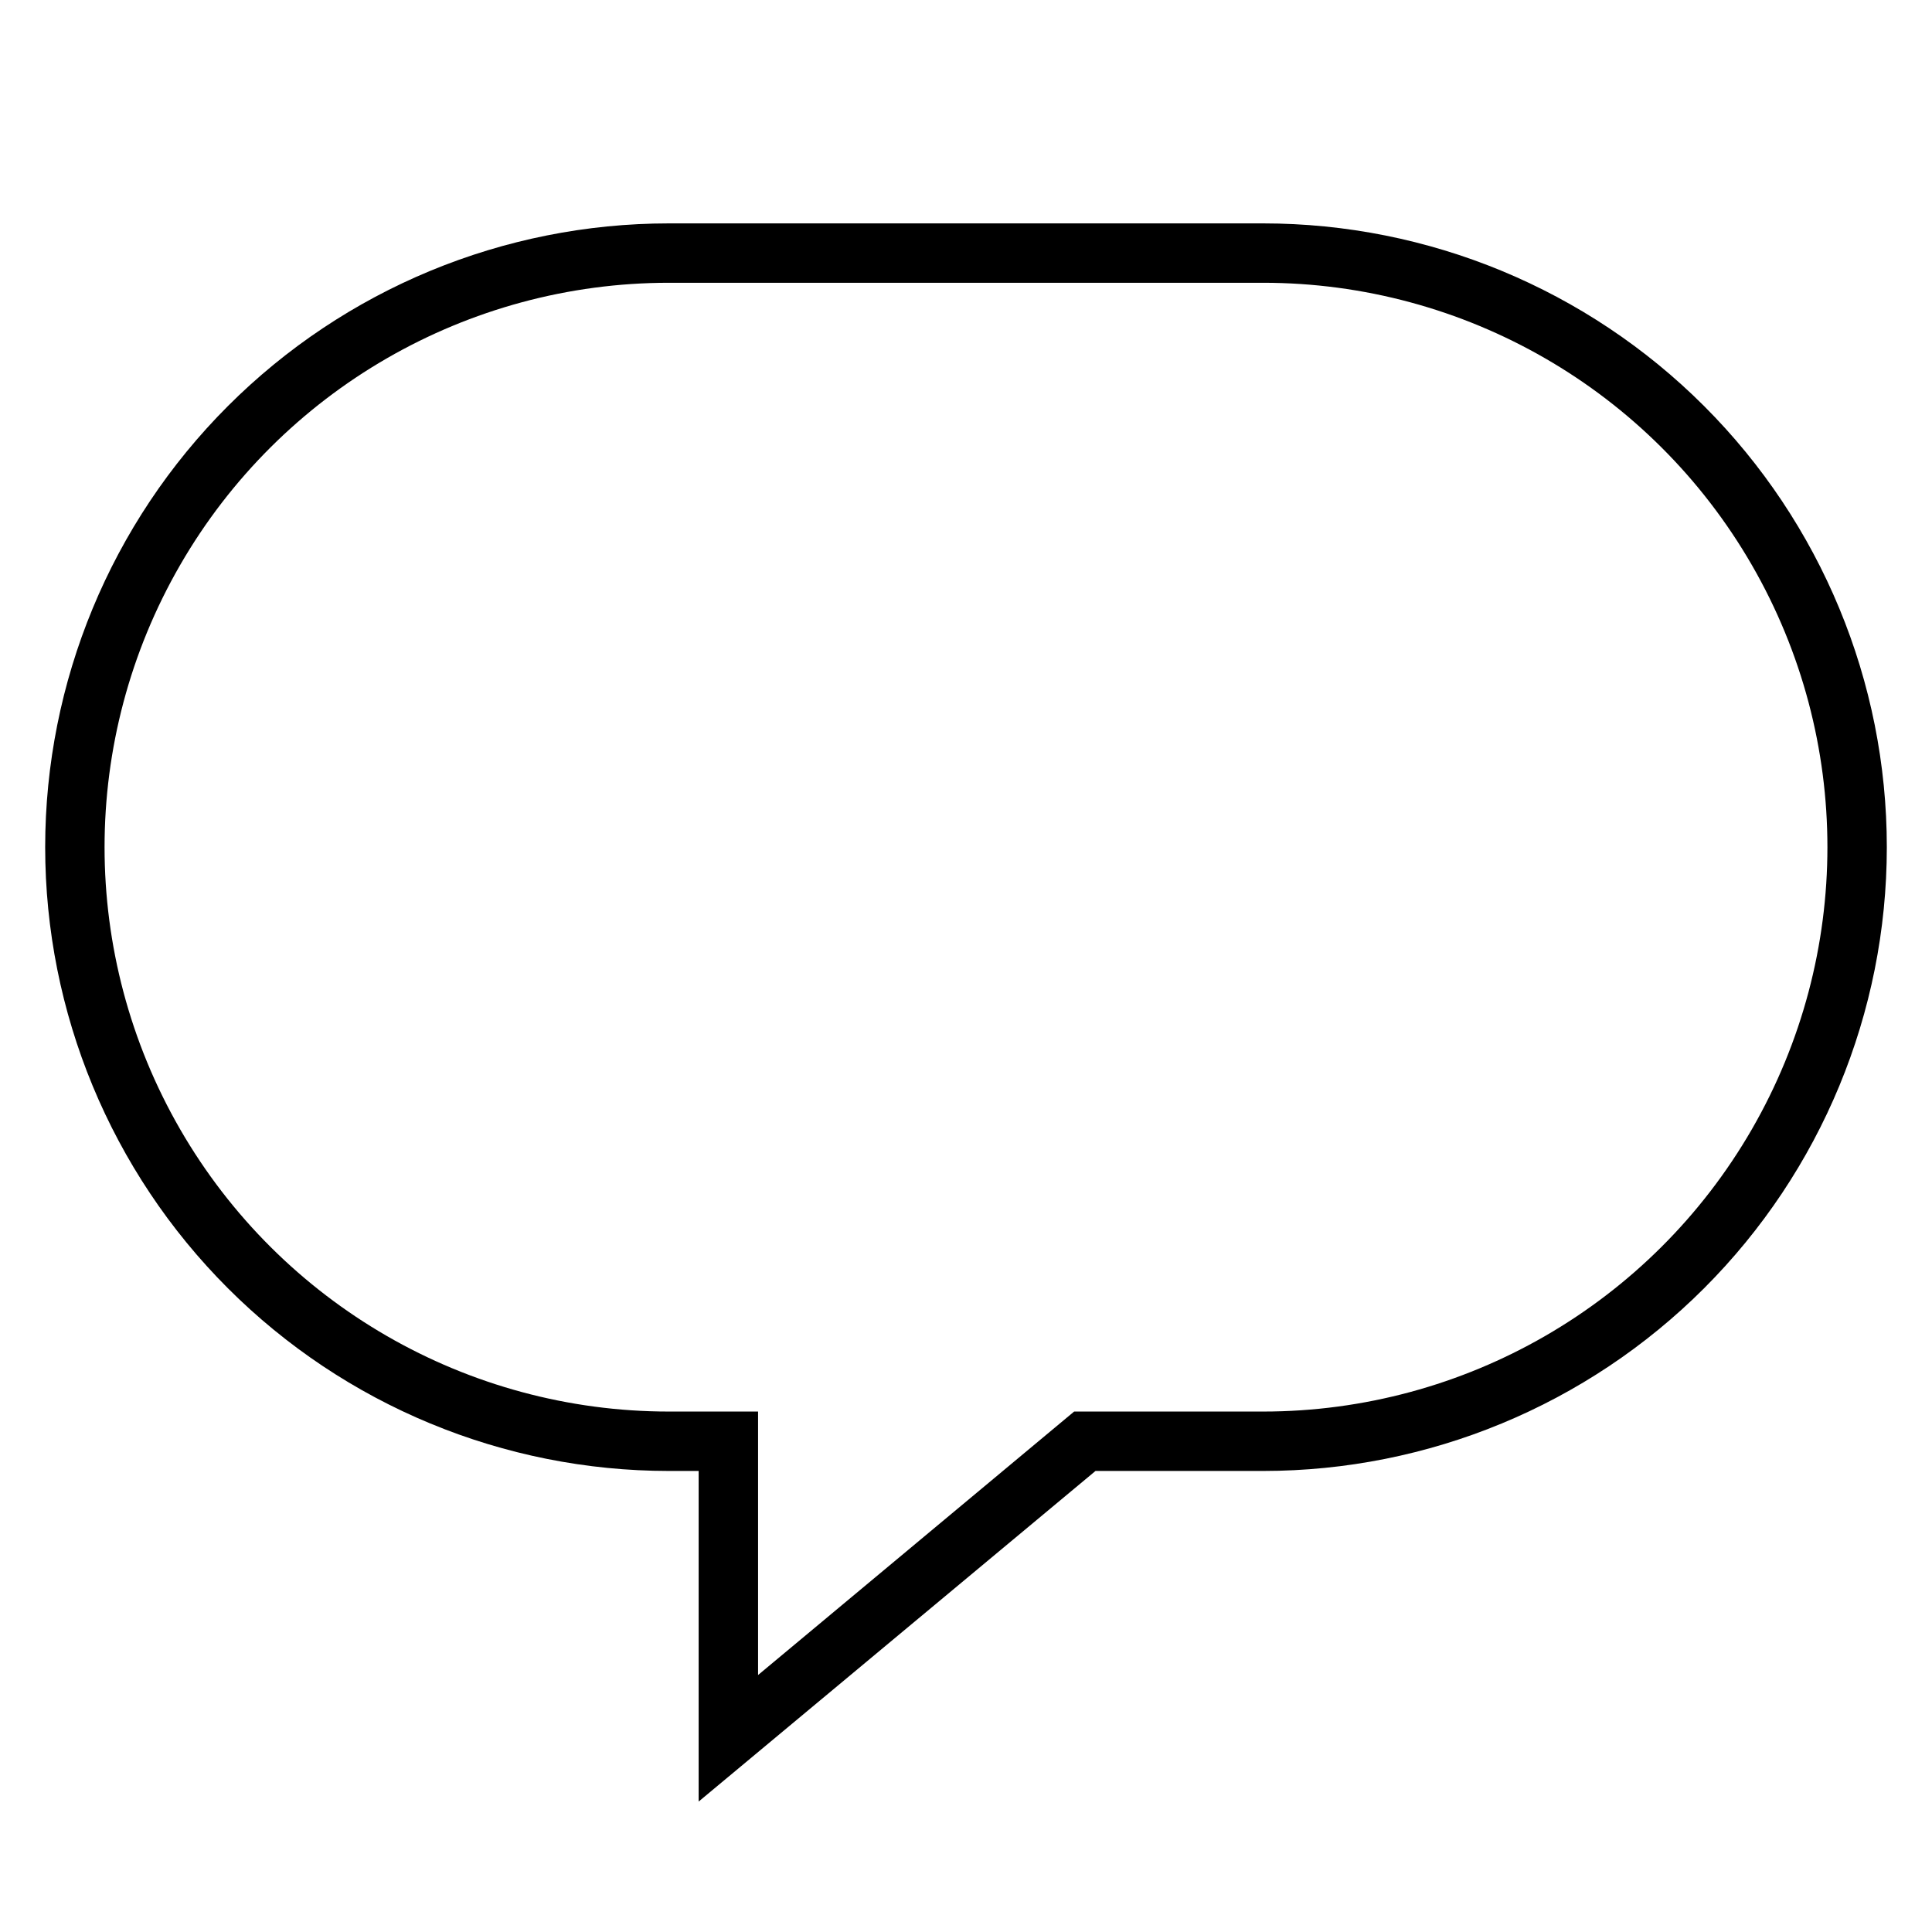
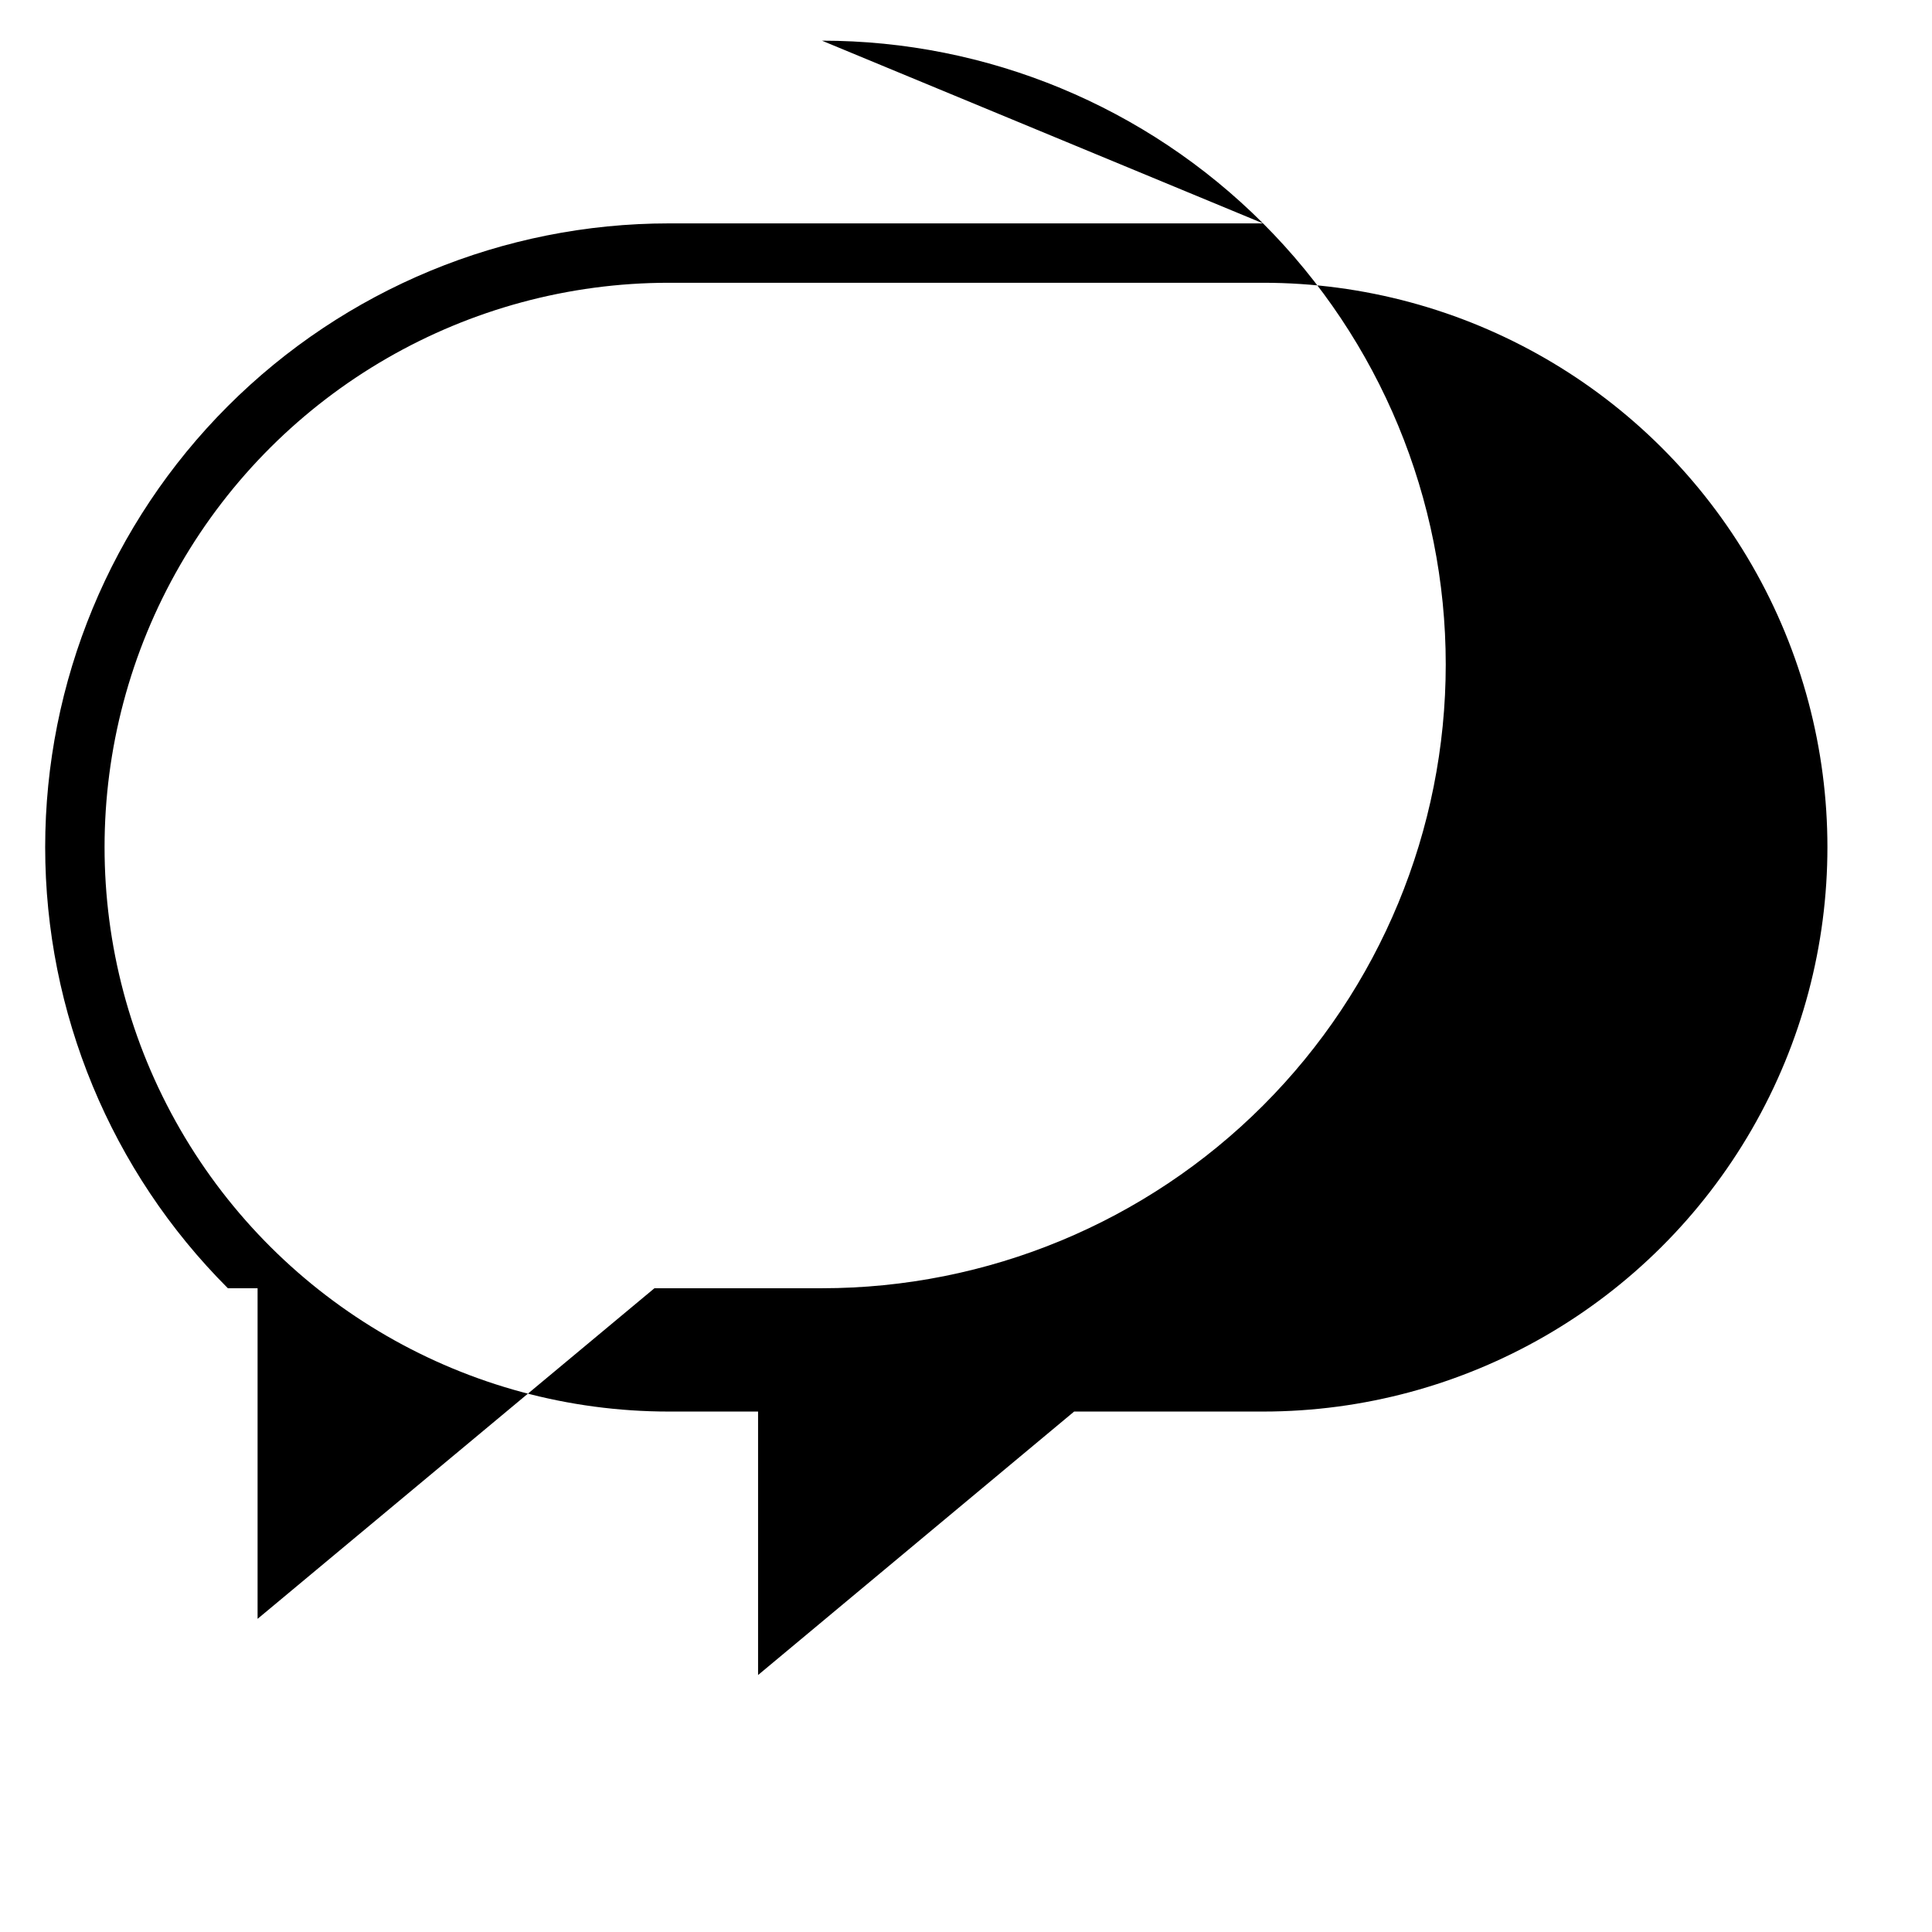
<svg xmlns="http://www.w3.org/2000/svg" fill="#000000" width="800px" height="800px" version="1.1" viewBox="144 144 512 512">
-   <path d="m478.72 203.2h-157.44c-43.844 0-85.891 17.414-116.89 48.418-31 31-48.418 73.051-48.418 116.89s17.418 85.891 48.418 116.89c31.004 31.004 73.051 48.422 116.89 48.422h7.871v87.613l105.17-87.613h44.398c43.844 0 85.891-17.418 116.89-48.422 31-31 48.418-73.047 48.418-116.89s-17.418-85.895-48.418-116.89c-31.004-31.004-73.051-48.418-116.89-48.418zm0 314.88-50.066-0.004-83.758 69.824v-69.824h-23.617c-53.434 0-102.81-28.508-129.53-74.785-26.719-46.273-26.719-103.29 0-149.57 26.715-46.277 76.094-74.785 129.53-74.785h157.44c53.438 0 102.81 28.508 129.53 74.785 26.715 46.277 26.715 103.29 0 149.57-26.719 46.277-76.094 74.785-129.53 74.785z" />
+   <path d="m478.72 203.2h-157.44c-43.844 0-85.891 17.414-116.89 48.418-31 31-48.418 73.051-48.418 116.89s17.418 85.891 48.418 116.89h7.871v87.613l105.17-87.613h44.398c43.844 0 85.891-17.418 116.89-48.422 31-31 48.418-73.047 48.418-116.89s-17.418-85.895-48.418-116.89c-31.004-31.004-73.051-48.418-116.89-48.418zm0 314.88-50.066-0.004-83.758 69.824v-69.824h-23.617c-53.434 0-102.81-28.508-129.53-74.785-26.719-46.273-26.719-103.29 0-149.57 26.715-46.277 76.094-74.785 129.53-74.785h157.44c53.438 0 102.81 28.508 129.53 74.785 26.715 46.277 26.715 103.29 0 149.57-26.719 46.277-76.094 74.785-129.53 74.785z" />
</svg>